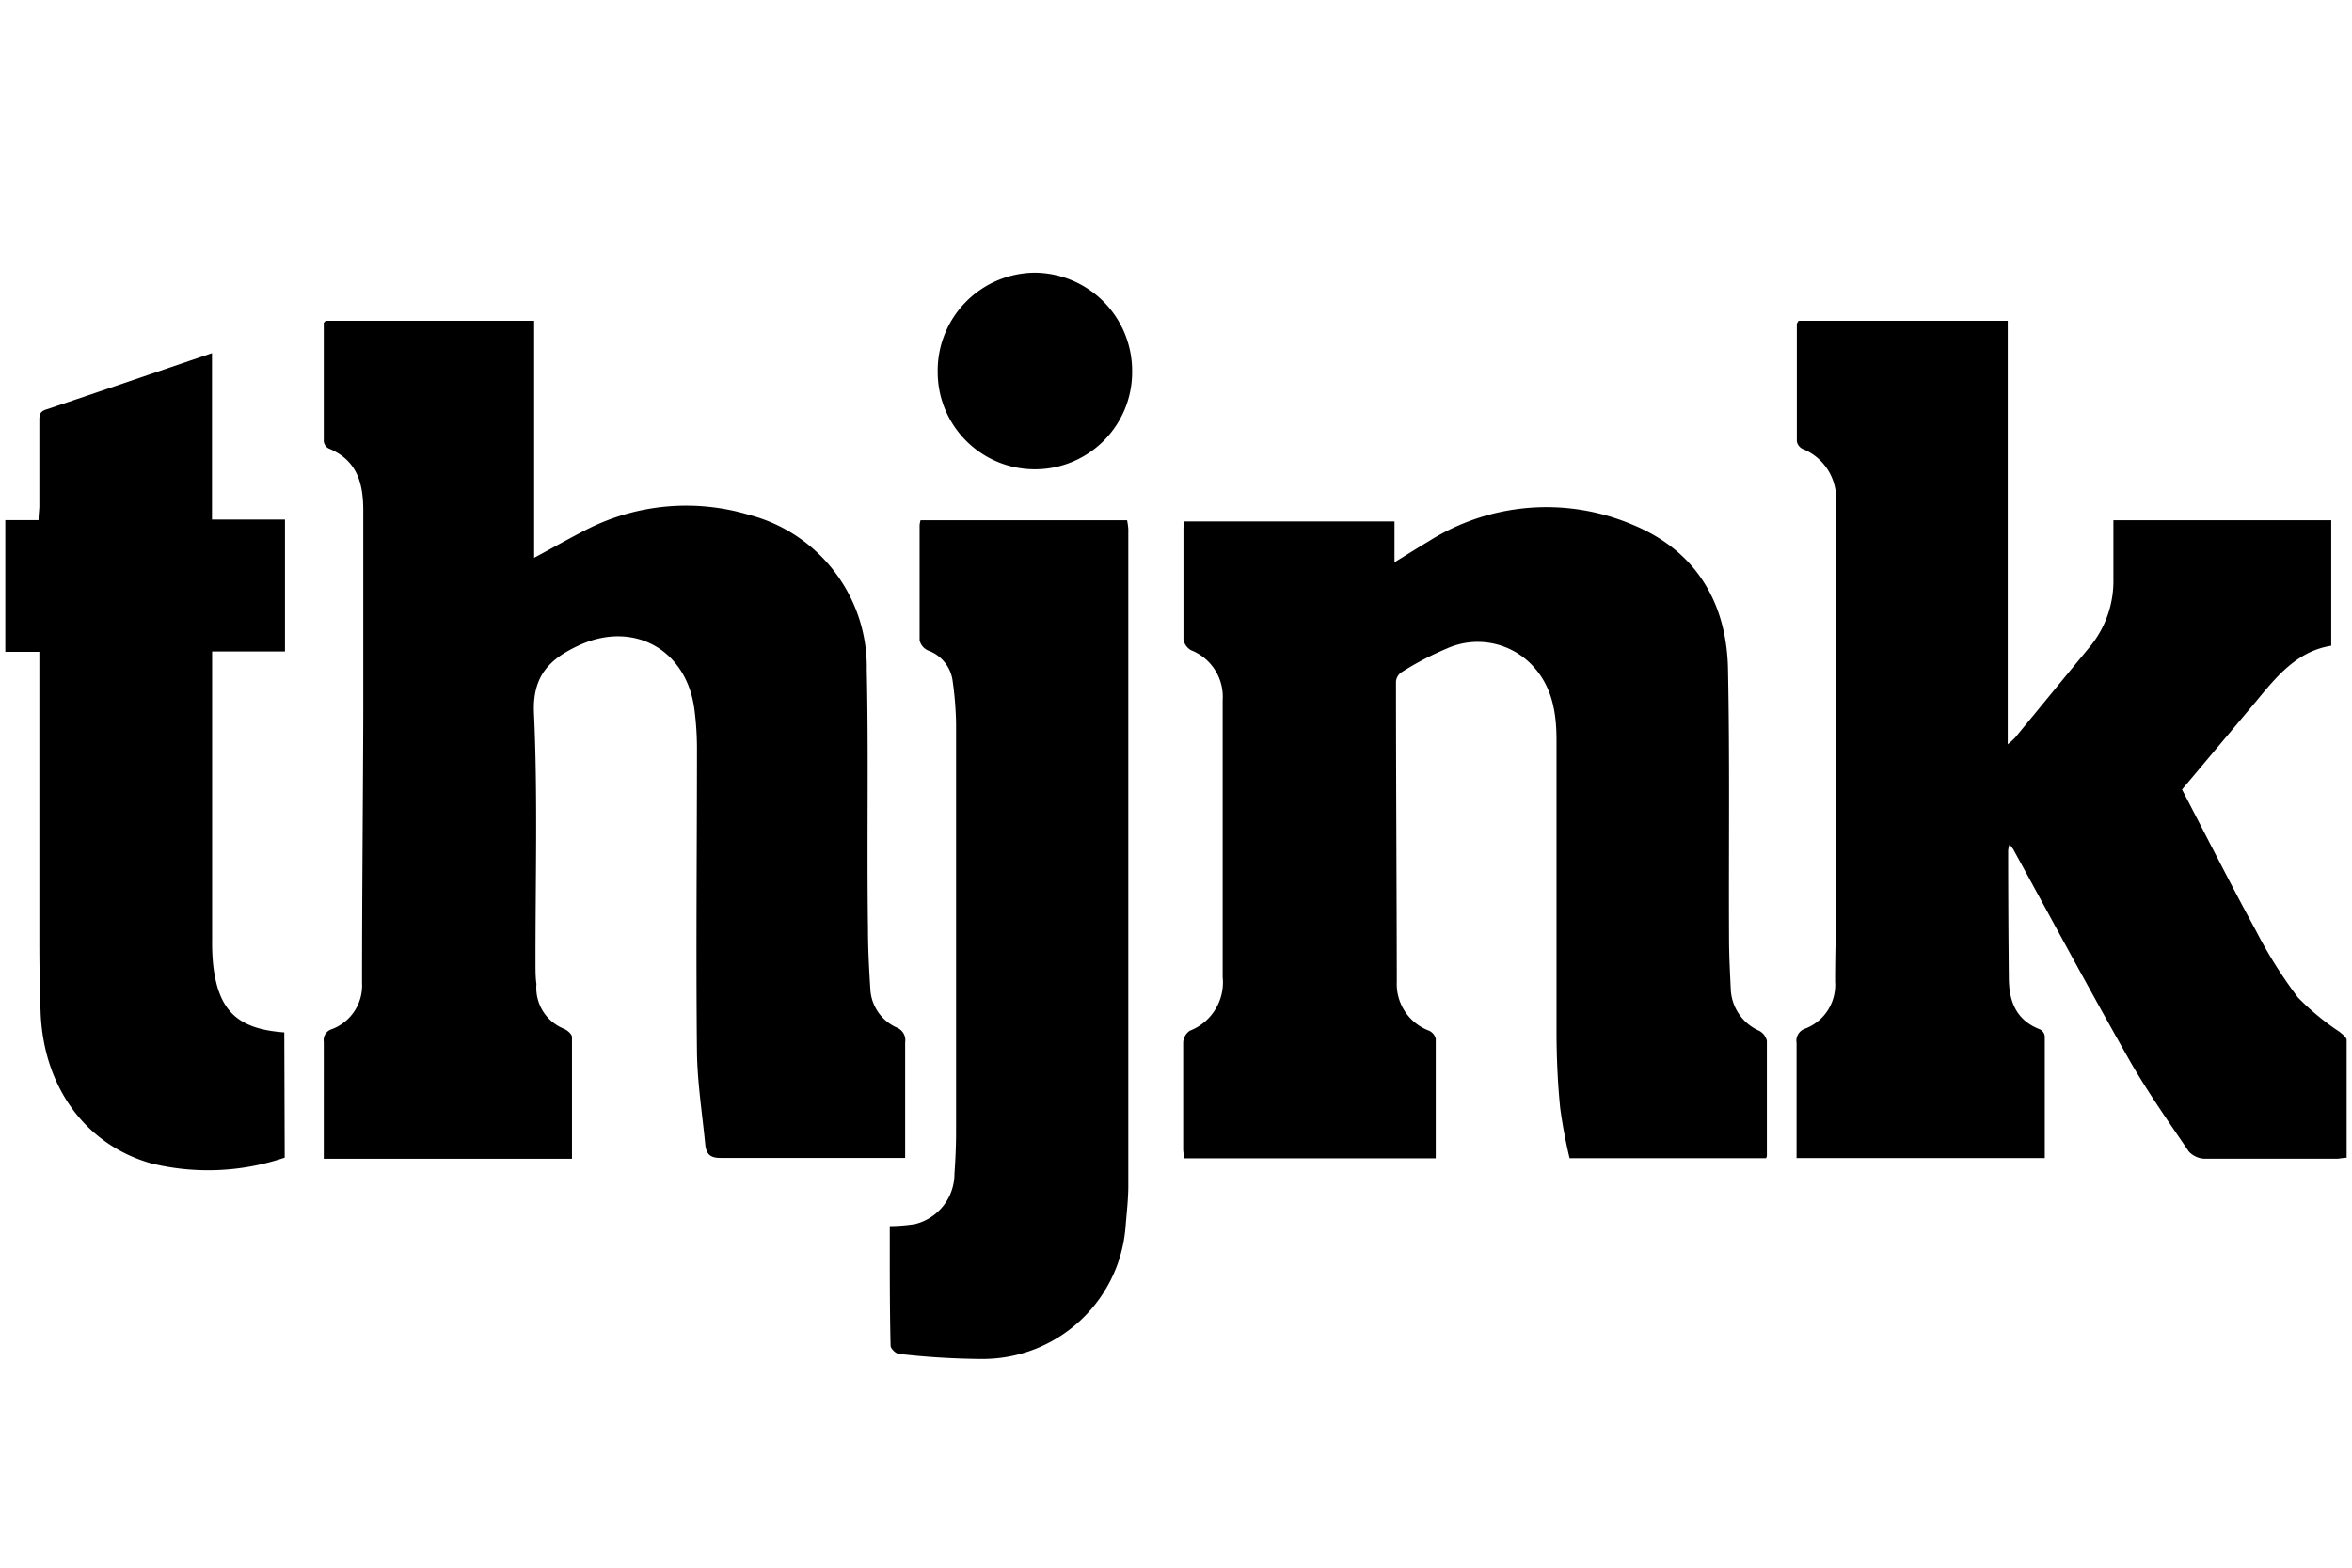
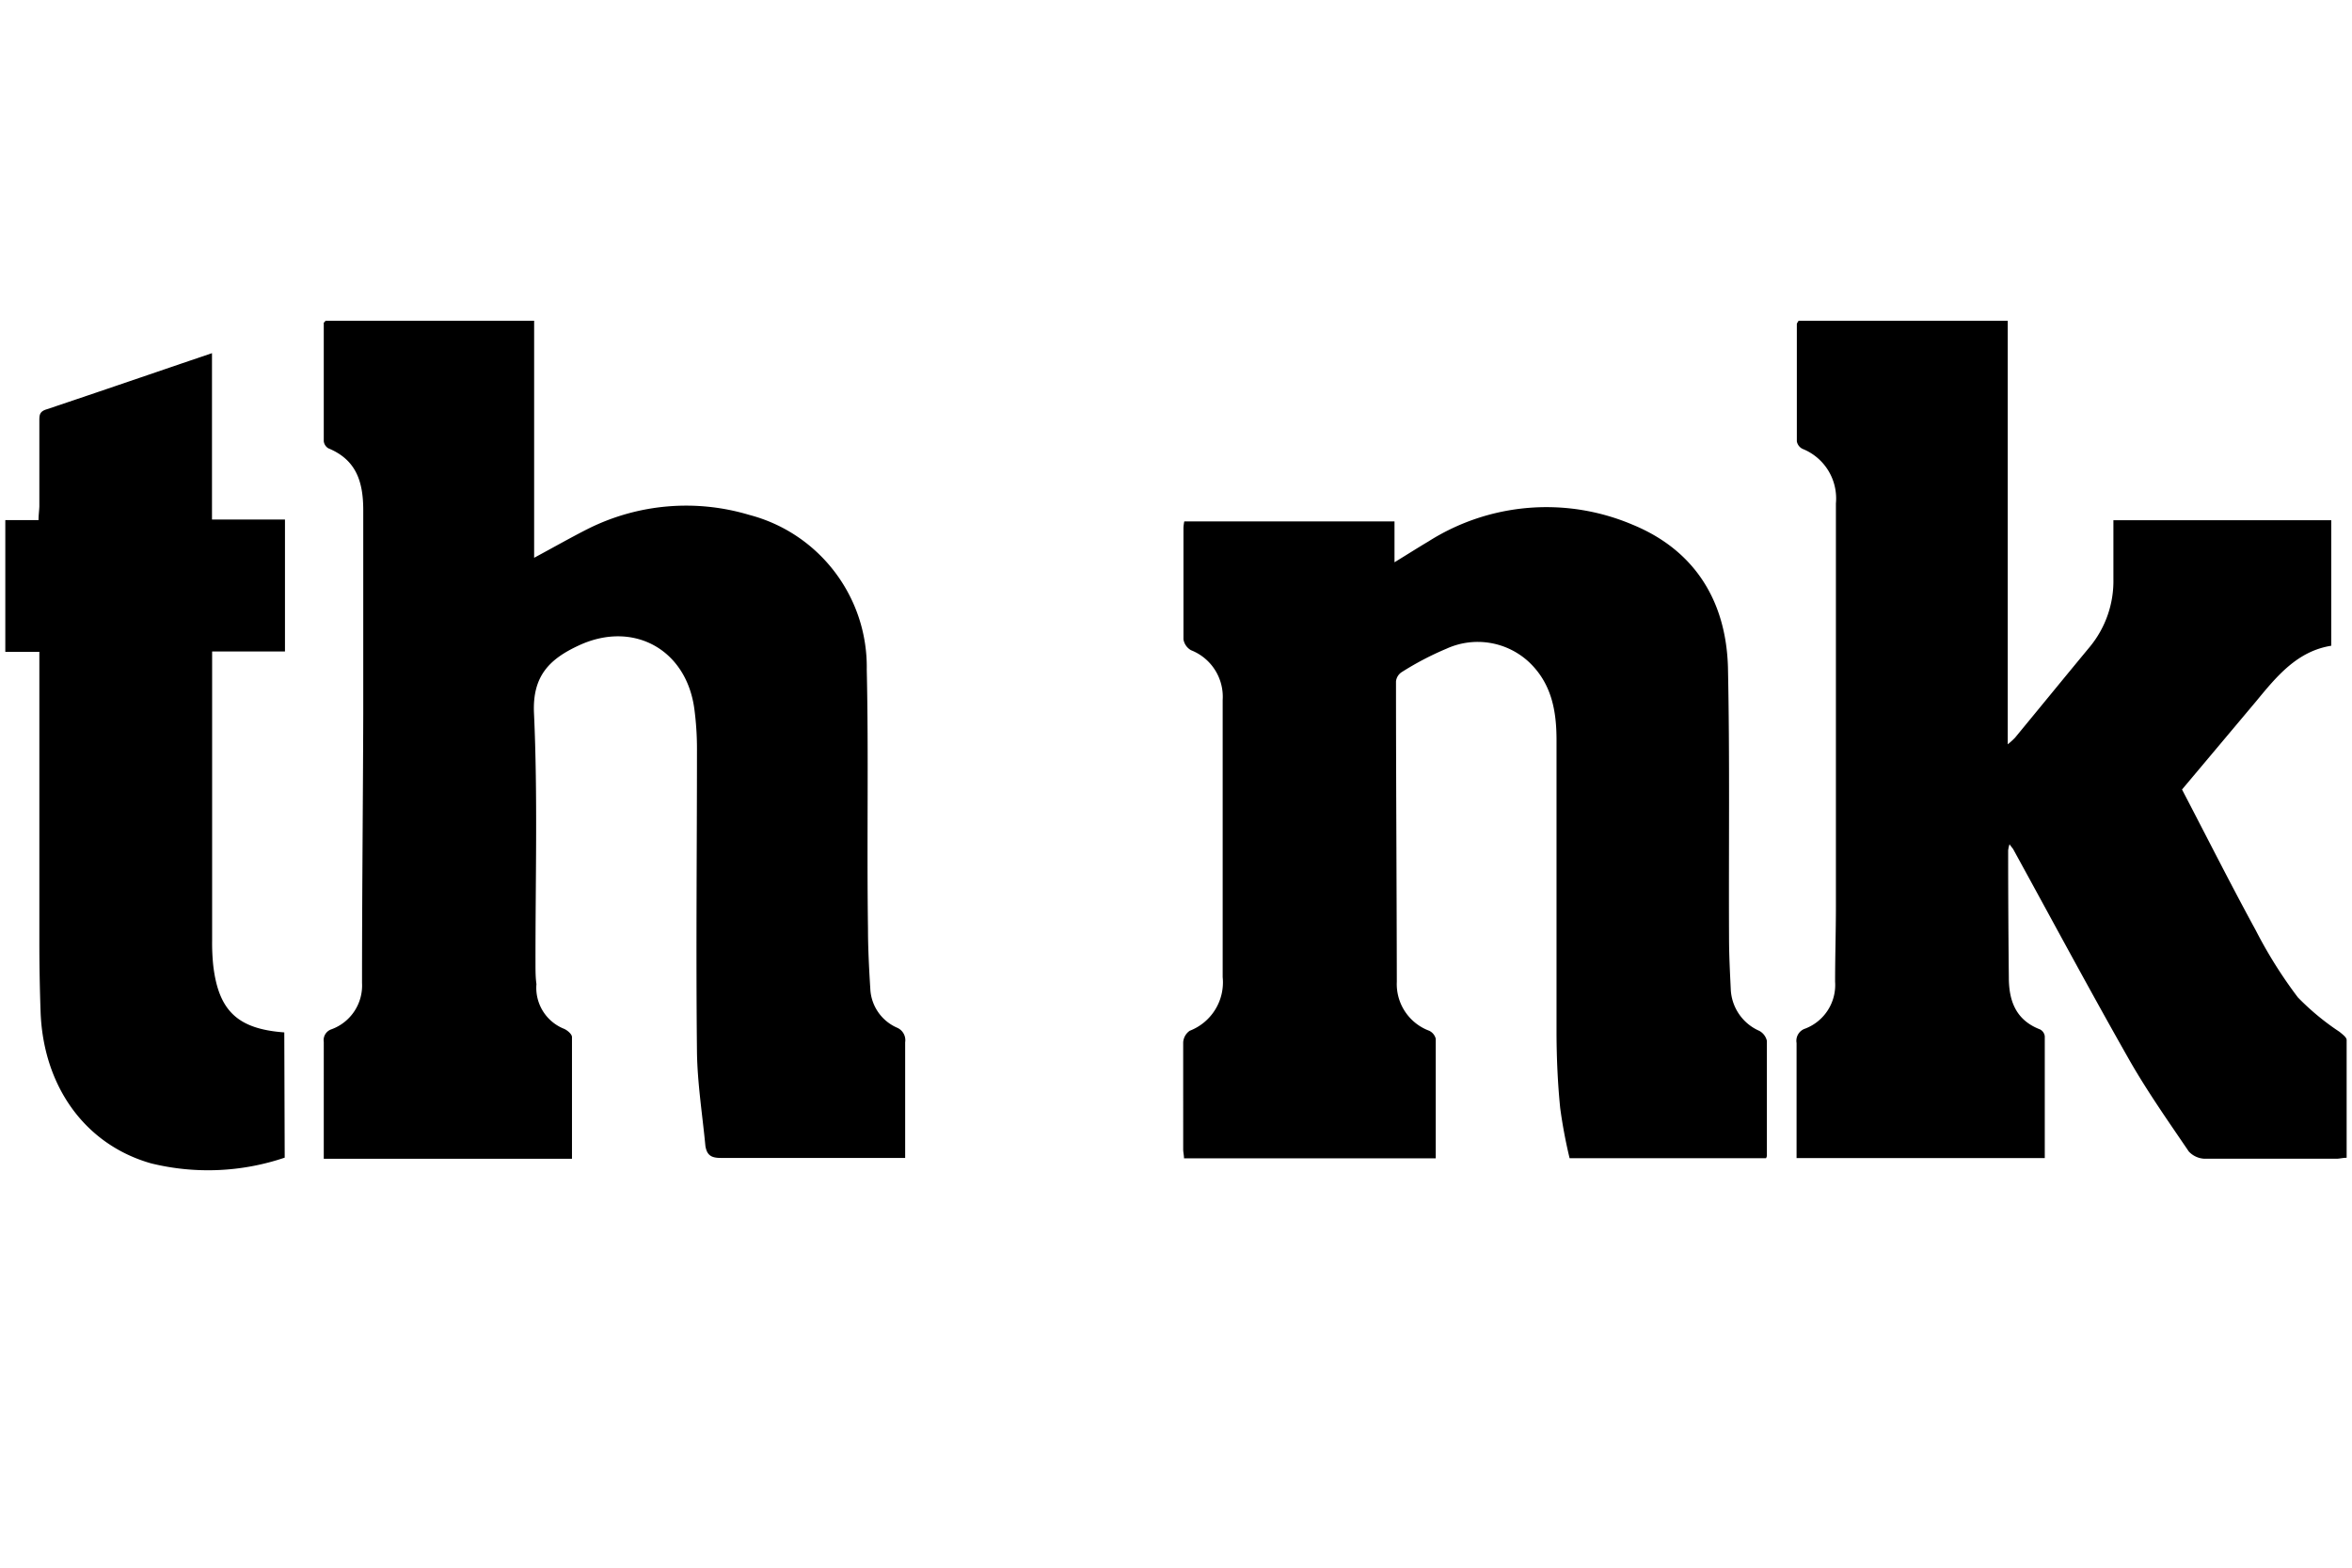
<svg xmlns="http://www.w3.org/2000/svg" width="405" height="270" viewBox="0 0 405 270">
  <filter id="a">
    <feColorMatrix in="SourceGraphic" type="matrix" values="0 0 0 0 0 0 0 0 0 0 0 0 0 0 0 0 0 0 1 0" />
  </filter>
  <g fill="none" fill-rule="evenodd" filter="url(#a)" transform="translate(-869 -110)">
    <g fill="#000" fill-rule="nonzero" transform="translate(869 110)">
      <path d="M56.057 55.244h35.918v40.824c3.4-1.83 6.4-3.541 9.378-5.042a37.789 37.789 0 0 1 27.665-2.345c12.077 3.155 20.433 14.156 20.233 26.638.329 14.842 0 29.709.211 44.551 0 3.47.188 7.035.399 10.411a7.691 7.691 0 0 0 4.689 6.753 2.345 2.345 0 0 1 1.313 2.486v19.908H124.07c-1.64 0-2.344-.516-2.602-2.04-.516-5.417-1.383-10.81-1.454-16.227-.187-17.398 0-34.773 0-52.149a51.593 51.593 0 0 0-.469-7.034c-1.43-10.2-10.55-15.124-19.834-10.833-5.088 2.345-8.065 5.276-7.76 11.724.656 14.35.234 28.748.258 43.145 0 1.149 0 2.345.164 3.47a7.597 7.597 0 0 0 4.712 7.691c.586.235 1.407.938 1.407 1.43v20.963h-42.74V179.45a1.97 1.97 0 0 1 1.336-2.181 8.02 8.02 0 0 0 5.251-7.972c0-15.453.165-30.929.211-46.405V87.908c0-4.901-1.172-8.7-6.001-10.693a1.641 1.641 0 0 1-.798-1.22V55.573c.118-.093.188-.164.305-.328zM309.71 55.244h36.011v72.948c.449-.353.872-.737 1.266-1.15 4.29-5.205 8.558-10.434 12.848-15.616a17.822 17.822 0 0 0 4.08-11.724V89.596h37.512v21.62c-5.861.937-9.378 5.252-12.895 9.52l-12.801 15.24c4.244 8.137 8.346 16.274 12.707 24.27a78.178 78.178 0 0 0 7.245 11.536 43.304 43.304 0 0 0 7.174 5.932c.469.4 1.196.915 1.22 1.384v20.306c-.68 0-1.22.164-1.736.164h-22.695a3.915 3.915 0 0 1-2.743-1.242c-3.47-5.112-7.033-10.177-10.105-15.523-6.869-12.076-13.434-24.34-20.116-36.51-.14-.234-.328-.421-.656-.89-.112.343-.19.696-.234 1.055 0 7.3.039 14.593.117 21.877 0 4.057 1.219 7.363 5.369 8.957.458.235.766.685.82 1.196v20.963h-42.74v-19.814a2.204 2.204 0 0 1 1.5-2.485 8.043 8.043 0 0 0 5.135-8.066c0-4.362.14-8.723.14-13.085V86.688a9.192 9.192 0 0 0-5.743-9.379 1.805 1.805 0 0 1-.985-1.29V55.783c.047-.164.14-.28.305-.539zM304.106 199.474h-33.831a86.23 86.23 0 0 1-1.618-8.628c-.422-4.198-.61-8.418-.633-12.64v-50.718c0-5.065-.844-9.73-4.689-13.412a12.964 12.964 0 0 0-14.278-2.345 51.835 51.835 0 0 0-7.737 4.057 2.18 2.18 0 0 0-.938 1.57c0 17.235.118 34.493.141 51.728a8.582 8.582 0 0 0 5.58 8.44c.563.27.976.778 1.125 1.384v20.588h-43.35c0-.516-.14-1.055-.14-1.571V179.52a2.626 2.626 0 0 1 1.125-1.993 8.934 8.934 0 0 0 5.674-9.239v-47.74a8.606 8.606 0 0 0-5.44-8.559 2.626 2.626 0 0 1-1.312-1.876V90.886c.018-.363.065-.724.14-1.08h36.2v7.035c2.18-1.336 3.985-2.485 5.837-3.587a37.906 37.906 0 0 1 35.168-2.884c10.668 4.384 16.083 13.107 16.412 24.527.328 15.546.117 31.092.187 46.615 0 3.001.164 6.002.305 9.004a8.207 8.207 0 0 0 4.923 7.034 2.626 2.626 0 0 1 1.29 1.712V199.1a2.345 2.345 0 0 1-.14.375zM49.024 199.38a41.117 41.117 0 0 1-23 .986c-11.418-3.236-18.615-13.343-19.037-26.192-.141-4.01-.211-8.043-.211-12.053V112.27H.914V89.572h5.721c0-.89.117-1.618.14-2.344V72.502c0-.961 0-1.618 1.22-1.993 9.378-3.142 18.756-6.378 28.509-9.684v28.654h12.567V112.2H36.527v49.781c-.018 1.425.044 2.85.188 4.267.914 7.855 4.22 10.974 12.238 11.56z" />
-       <path d="M153.214 211.175a28.974 28.974 0 0 0 4.337-.352 8.934 8.934 0 0 0 6.8-8.675c.163-2.345.28-4.69.28-7.152V124.65a58.793 58.793 0 0 0-.586-7.316 6.448 6.448 0 0 0-4.243-5.3 2.556 2.556 0 0 1-1.454-1.758V90.44a5.23 5.23 0 0 1 .164-.844h35.566c.104.503.174 1.012.211 1.524v113.068c0 2.344-.28 4.69-.468 7.034-.984 12.921-11.779 22.888-24.735 22.839a131.744 131.744 0 0 1-14.231-.868c-.563 0-1.5-.914-1.5-1.407-.165-6.776-.141-13.647-.141-20.61zM178.253 46.967a16.903 16.903 0 0 1 16.693 17.117c0 9.247-7.495 16.742-16.74 16.742s-16.74-7.495-16.74-16.742a16.86 16.86 0 0 1 16.787-17.117z" />
    </g>
  </g>
</svg>